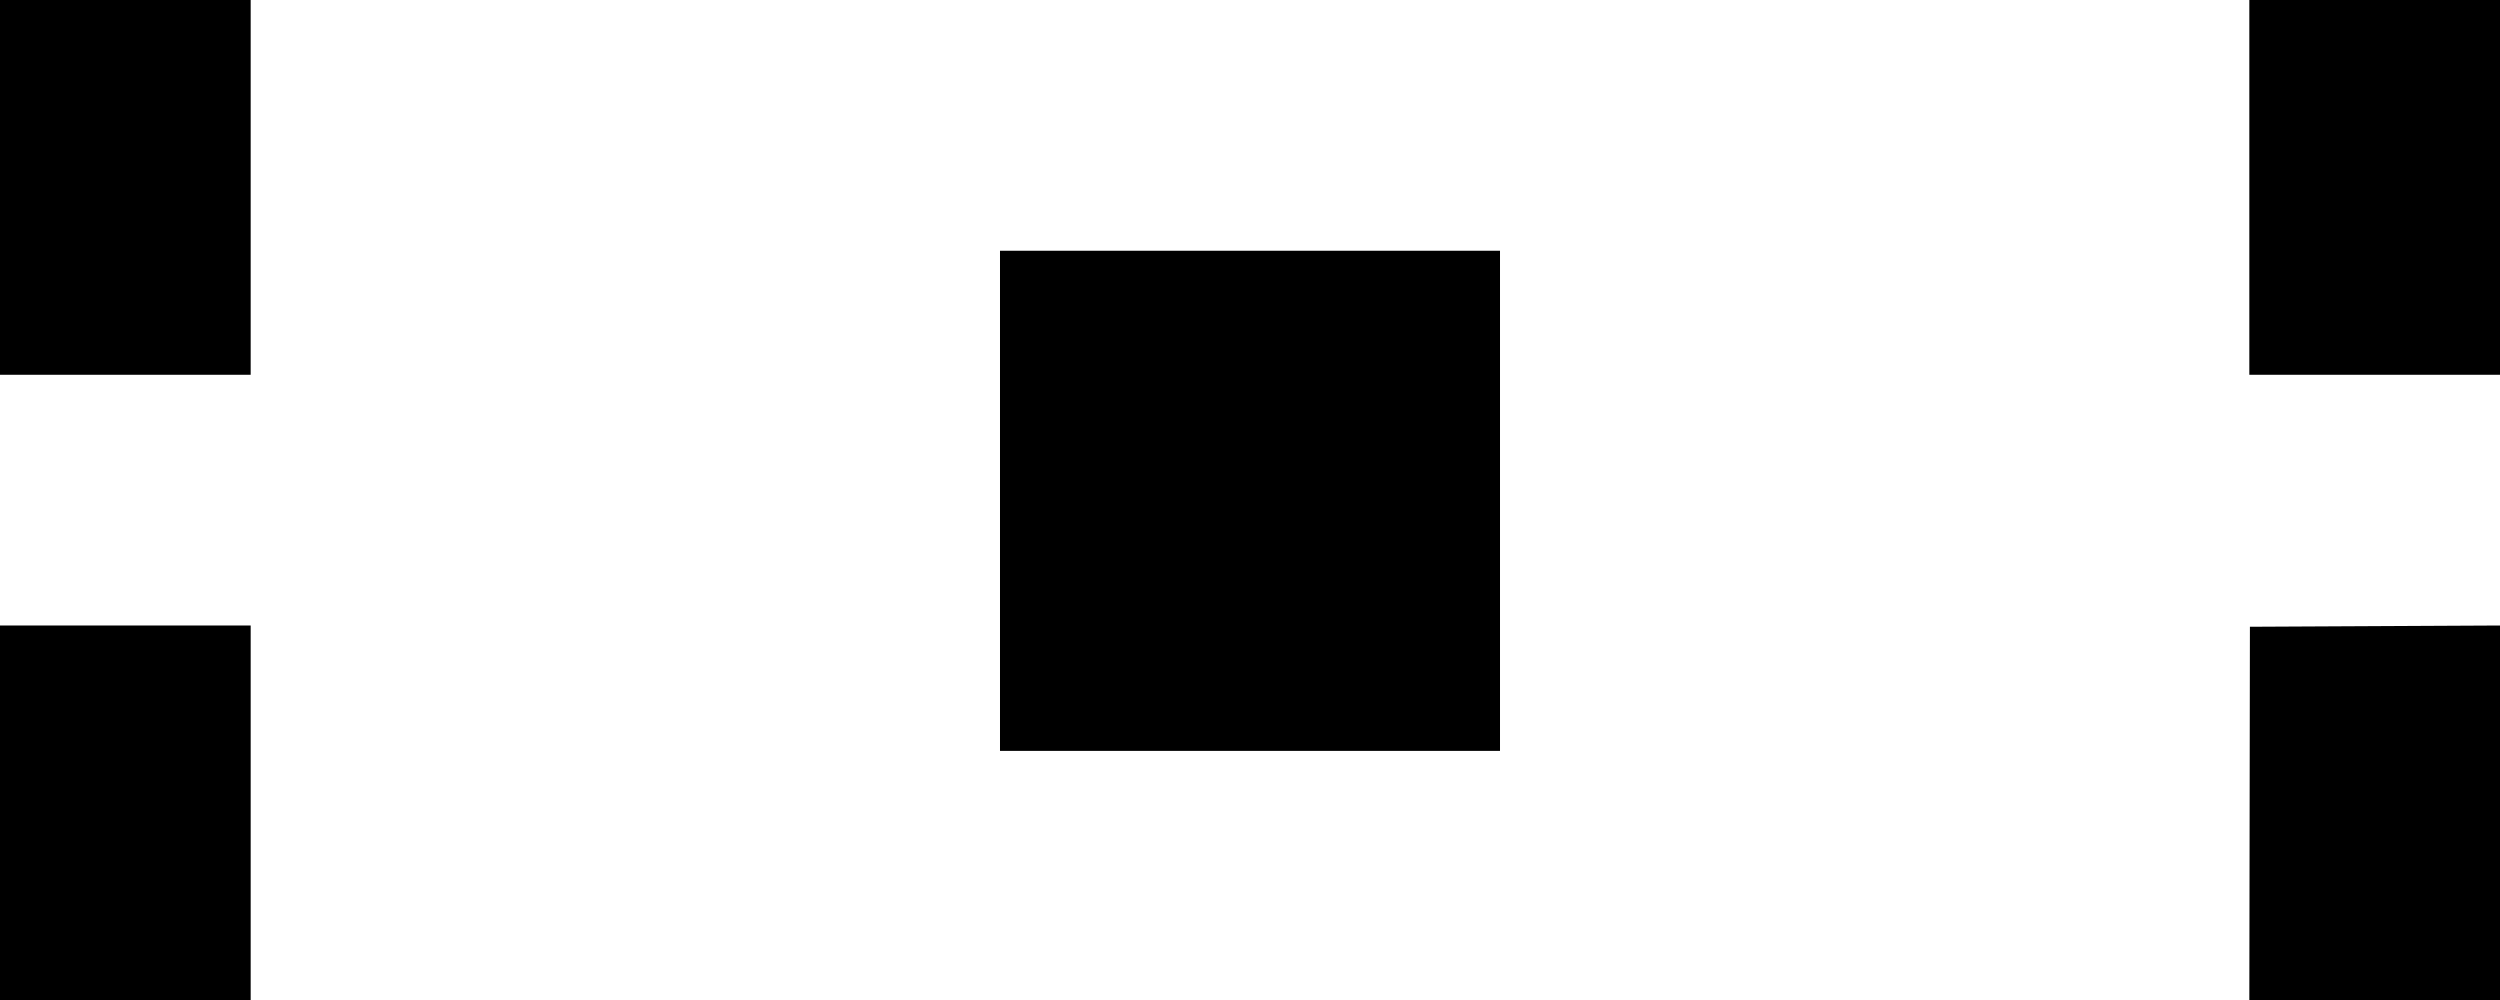
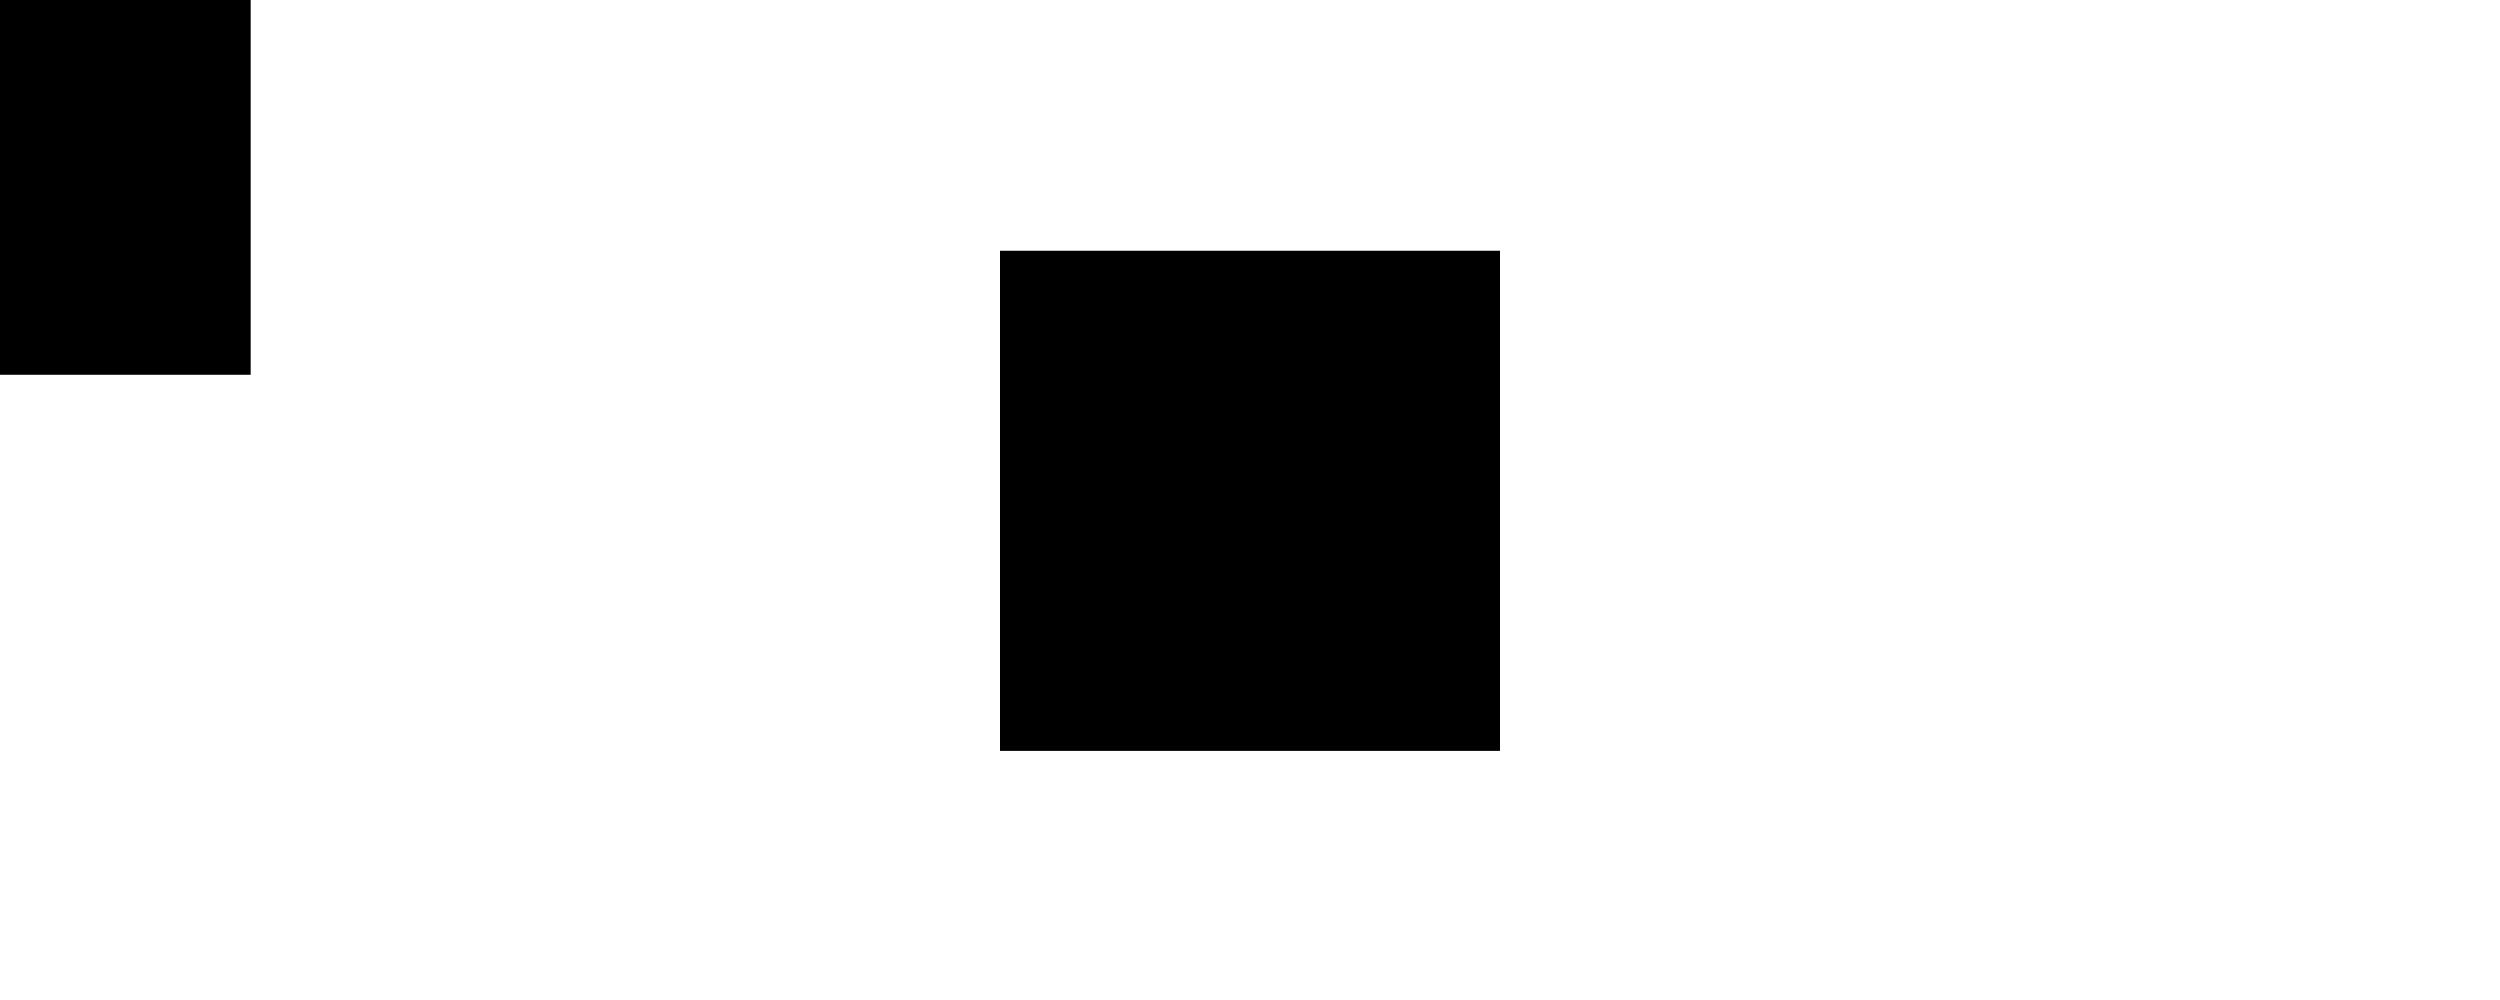
<svg xmlns="http://www.w3.org/2000/svg" id="Layer_1" version="1.1" viewBox="0 0 1364.63 546">
-   <rect x="0" y="341.43" width="136.83" height="204.57" />
  <rect x="0" y="0" width="136.83" height="204.57" />
  <rect x="545.85" y="136.87" width="272.93" height="273" />
-   <rect x="1227.8" y="0" width="136.83" height="204.57" />
-   <polygon points="1227.8 546 1364.63 546 1364.63 341.43 1228.12 342.12 1227.8 546" />
</svg>